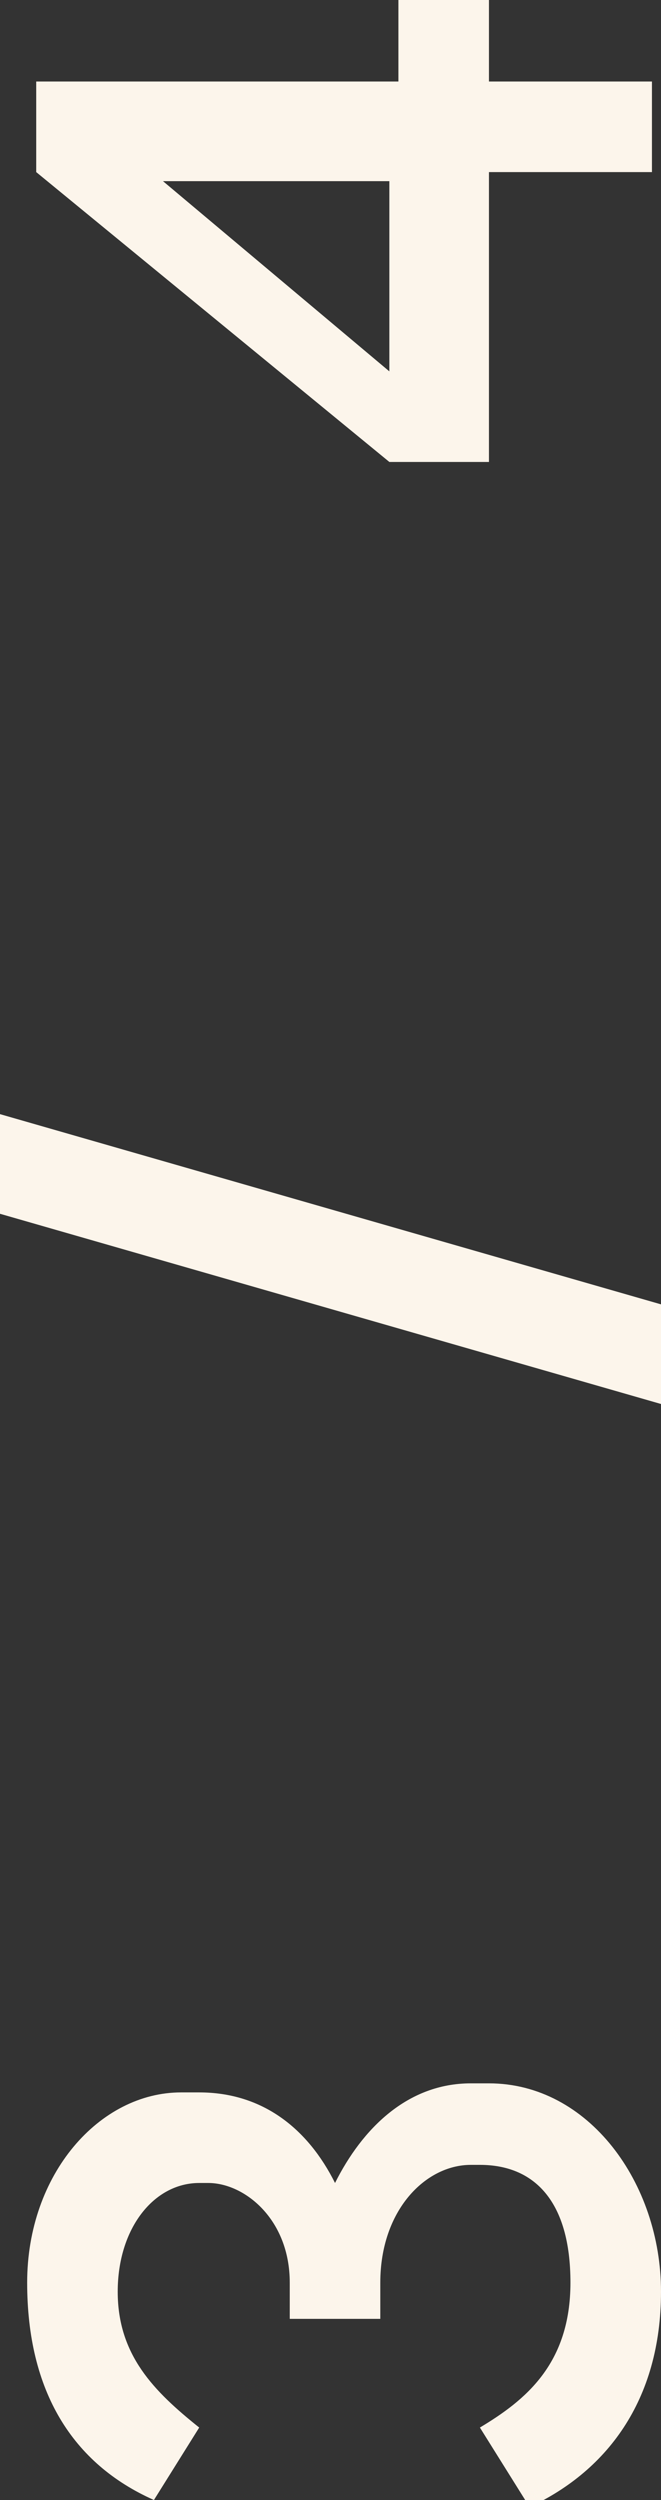
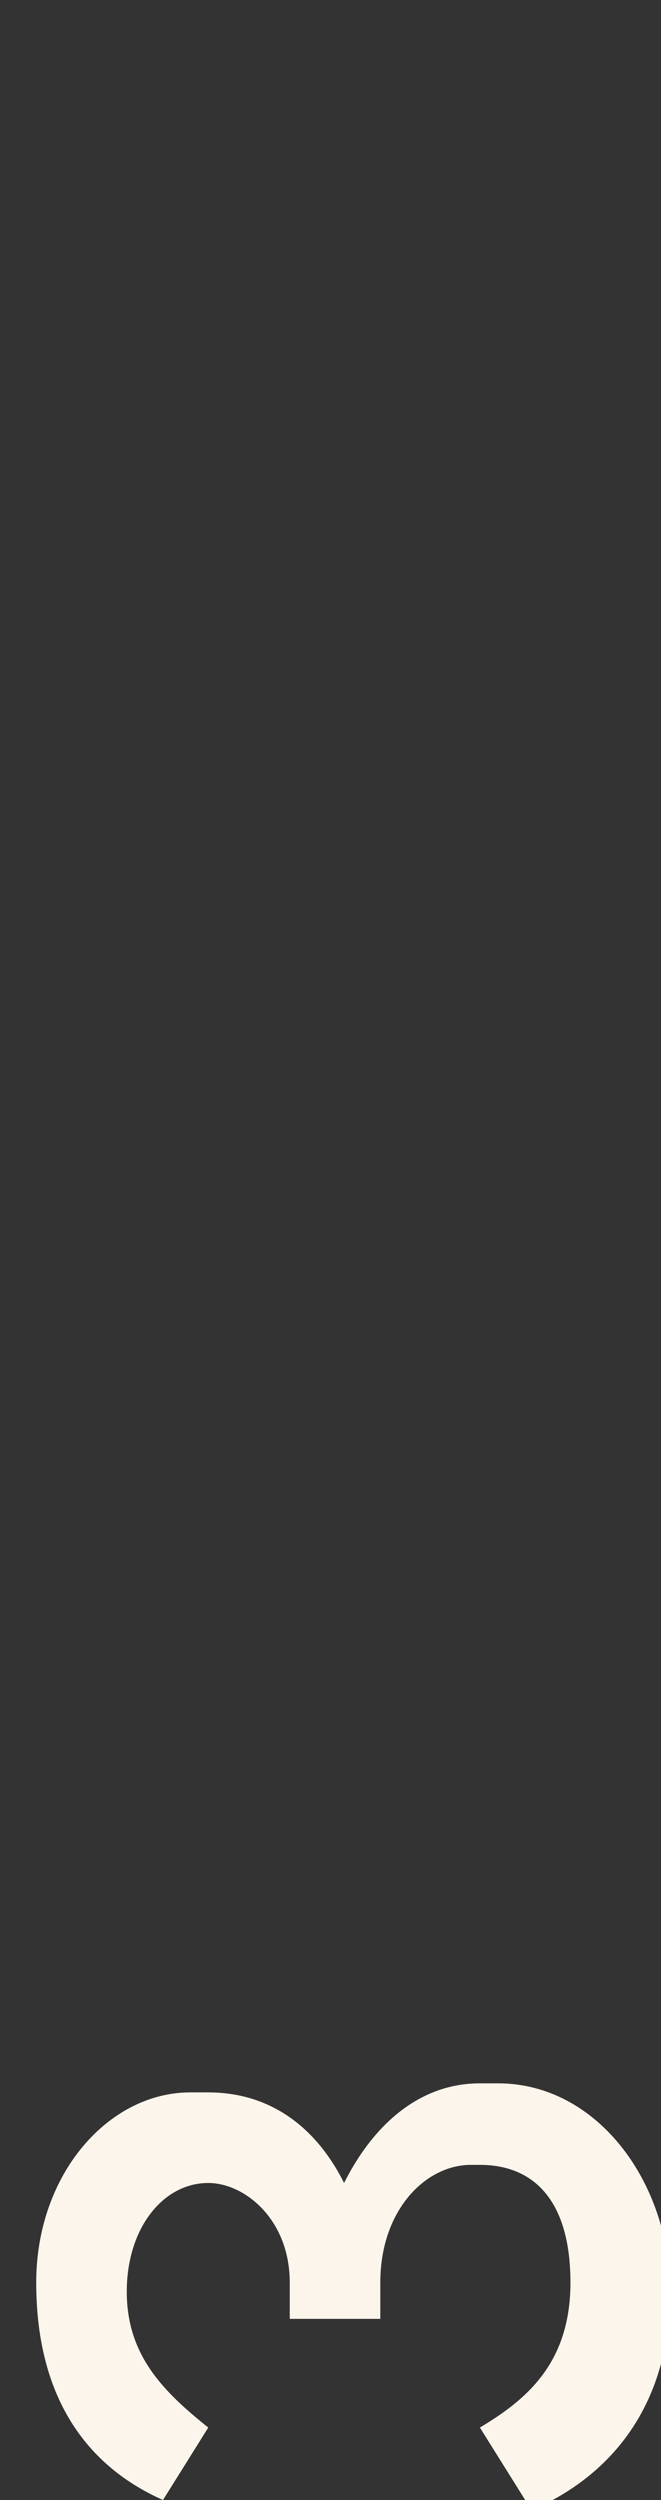
<svg xmlns="http://www.w3.org/2000/svg" id="uuid-2af6f439-f606-4b61-a726-3dd4592d58a1" viewBox="0 0 7.3 27.6">
  <rect x="0" y="0" width="7.3" height="27.6" fill="#333333" stroke="none" />
  <g id="uuid-220913de-f55c-4e1e-89cf-3da945d267ab">
    <g id="uuid-00487223-16f6-4328-8340-5bc593432d65">
      <g>
-         <path d="M5.8,27.6l-.5-.8c.5-.3,1-.7,1-1.6s-.4-1.3-1-1.3h-.1c-.5,0-1,.5-1,1.3v.4h-1v-.4c0-.7-.5-1.1-.9-1.1h-.1c-.5,0-.9.5-.9,1.2s.4,1.1.9,1.5l-.5.8c-.9-.4-1.4-1.2-1.4-2.4s.8-2.1,1.7-2.1h.2c.7,0,1.2.4,1.5,1,.3-.6.8-1.1,1.5-1.1h.2c1.1,0,1.9,1.1,1.9,2.3s-.6,2-1.5,2.4Z" fill="#fcf5eb" stroke-width="0" />
-         <path d="M0,12.3l7.3,2.1v1.1L0,13.4v-1.1Z" fill="#fcf5eb" stroke-width="0" />
-         <path d="M4.4.9v-.9h1v.9h1.8v1h-1.8v3.2h-1.1L.4,1.9V.9h4ZM4.4,2H1.8l2.5,2.1V2Z" fill="#fcf5eb" stroke-width="0" />
+         <path d="M5.8,27.6l-.5-.8c.5-.3,1-.7,1-1.6s-.4-1.3-1-1.3h-.1c-.5,0-1,.5-1,1.3v.4h-1v-.4c0-.7-.5-1.1-.9-1.1c-.5,0-.9.5-.9,1.2s.4,1.1.9,1.5l-.5.8c-.9-.4-1.4-1.2-1.4-2.4s.8-2.1,1.7-2.1h.2c.7,0,1.2.4,1.5,1,.3-.6.8-1.1,1.5-1.1h.2c1.1,0,1.9,1.1,1.9,2.3s-.6,2-1.5,2.4Z" fill="#fcf5eb" stroke-width="0" />
      </g>
    </g>
  </g>
</svg>